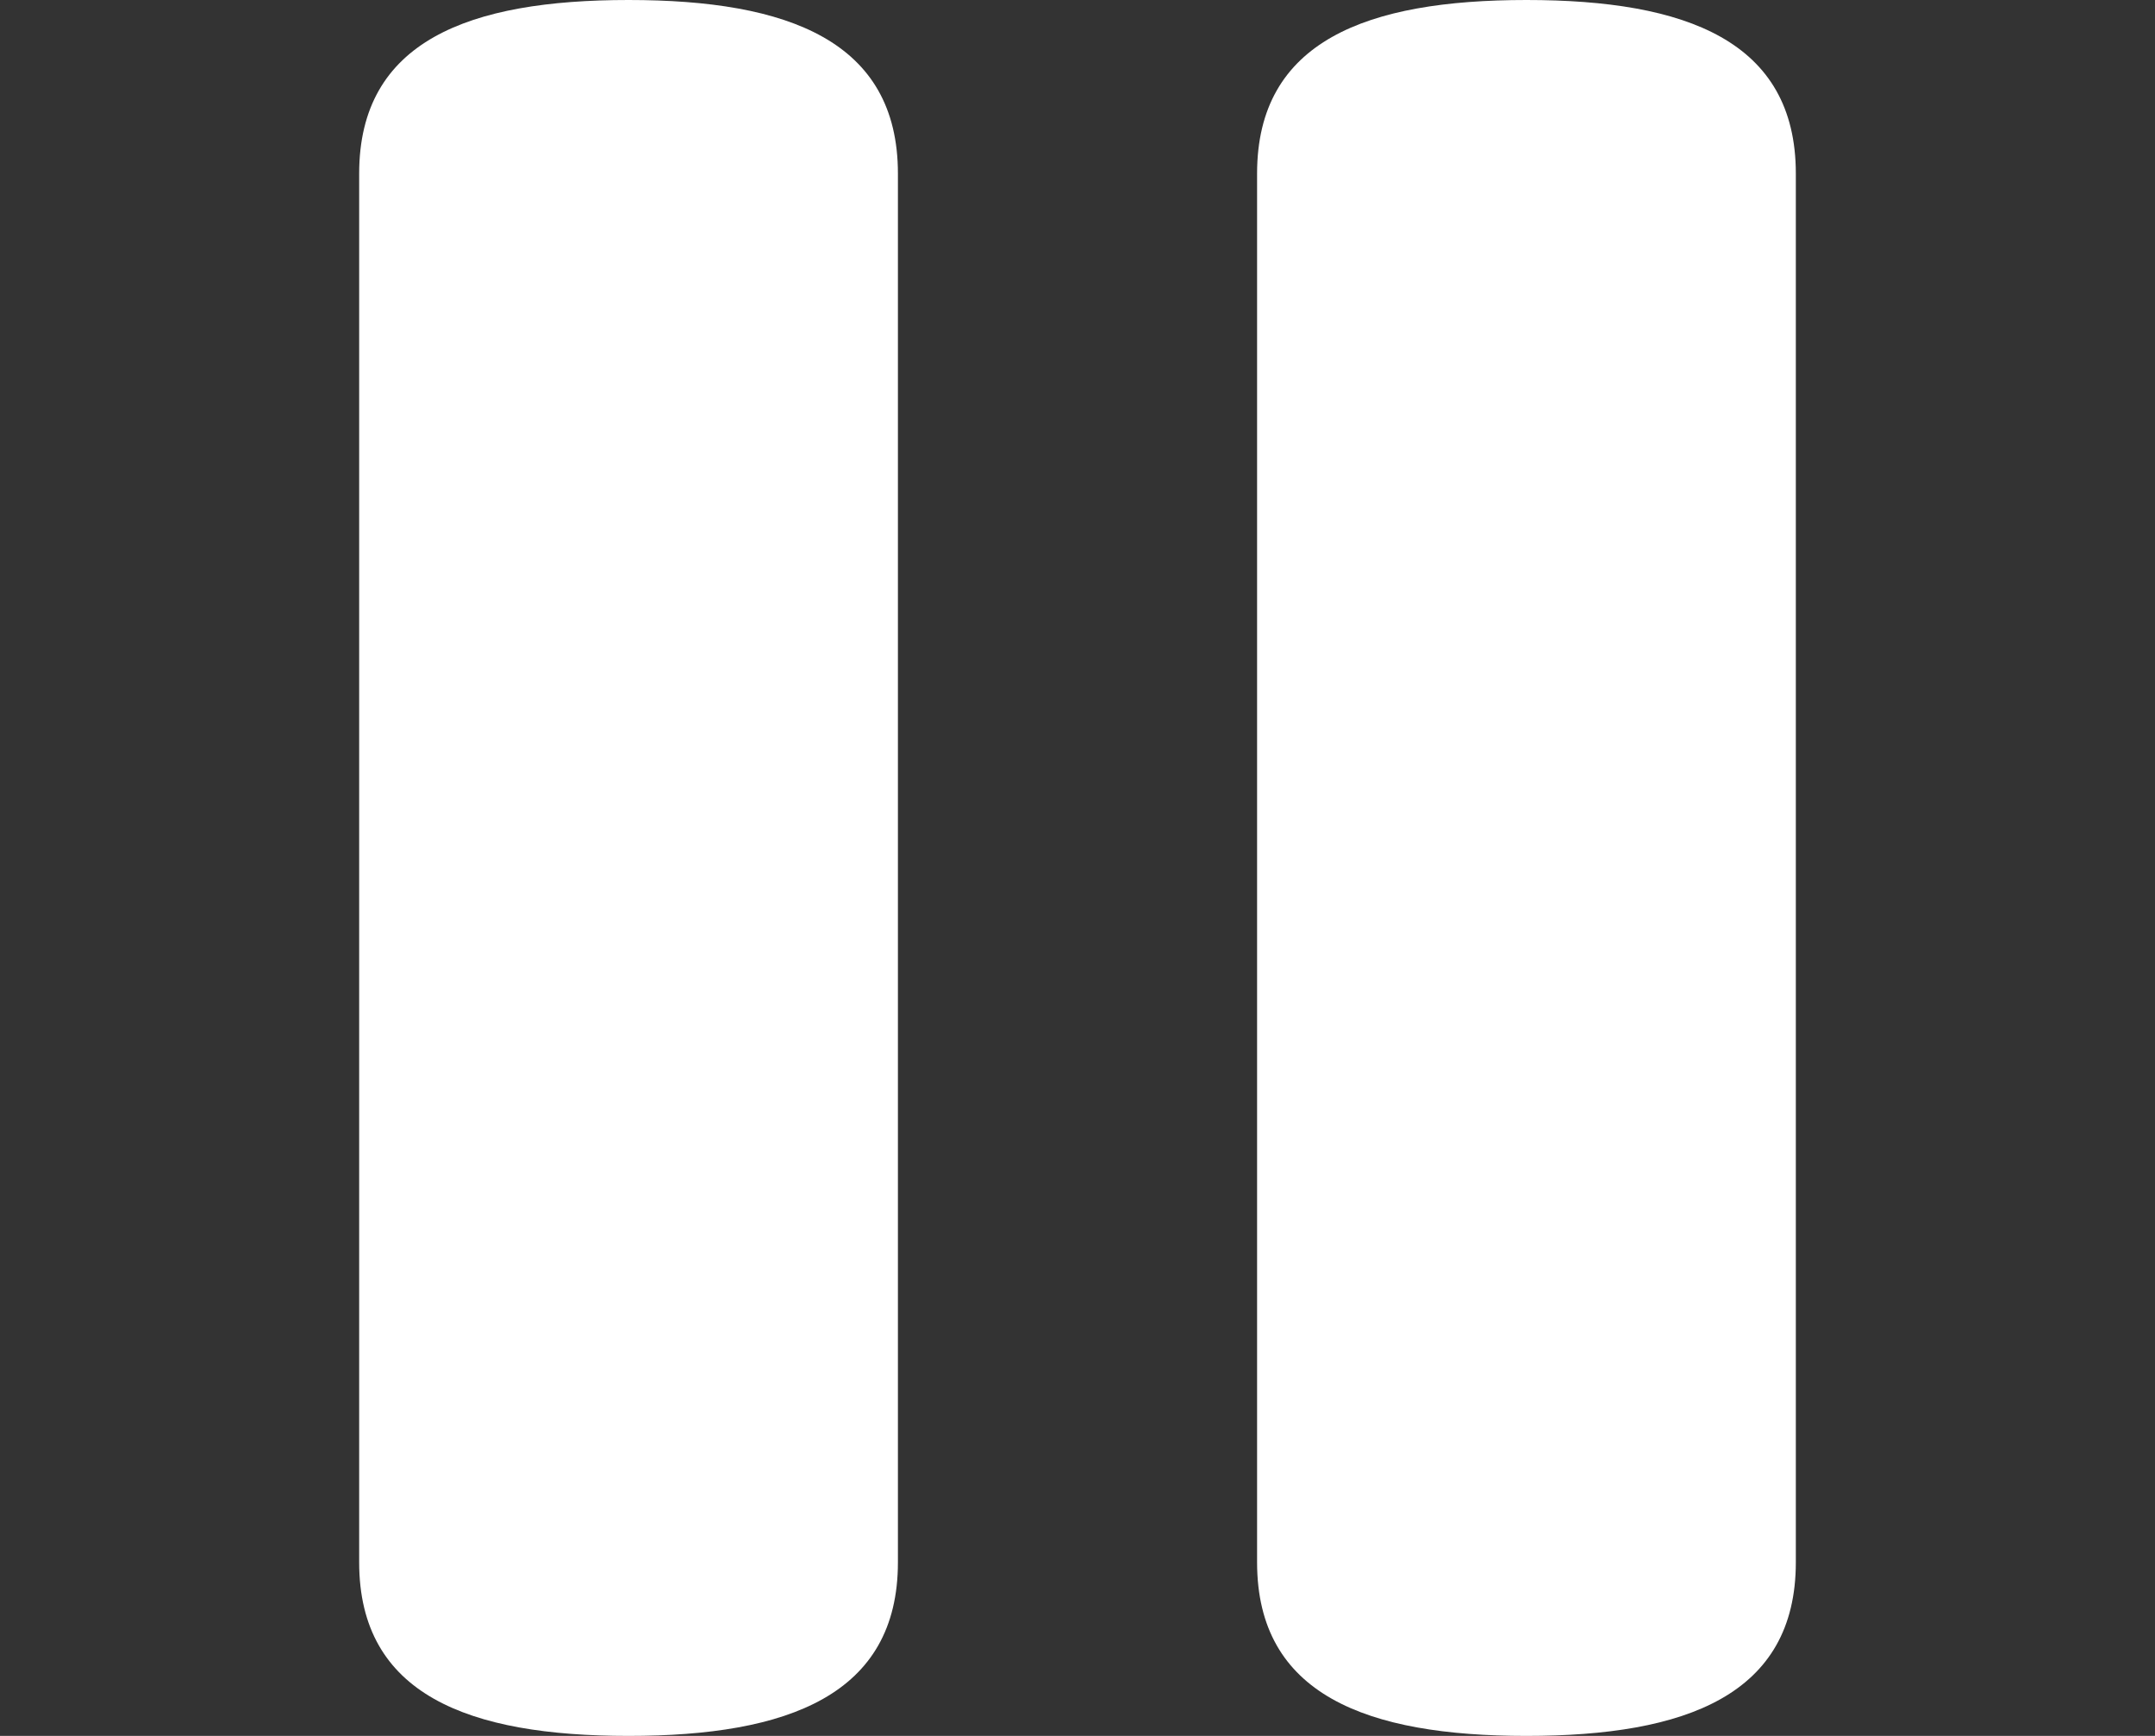
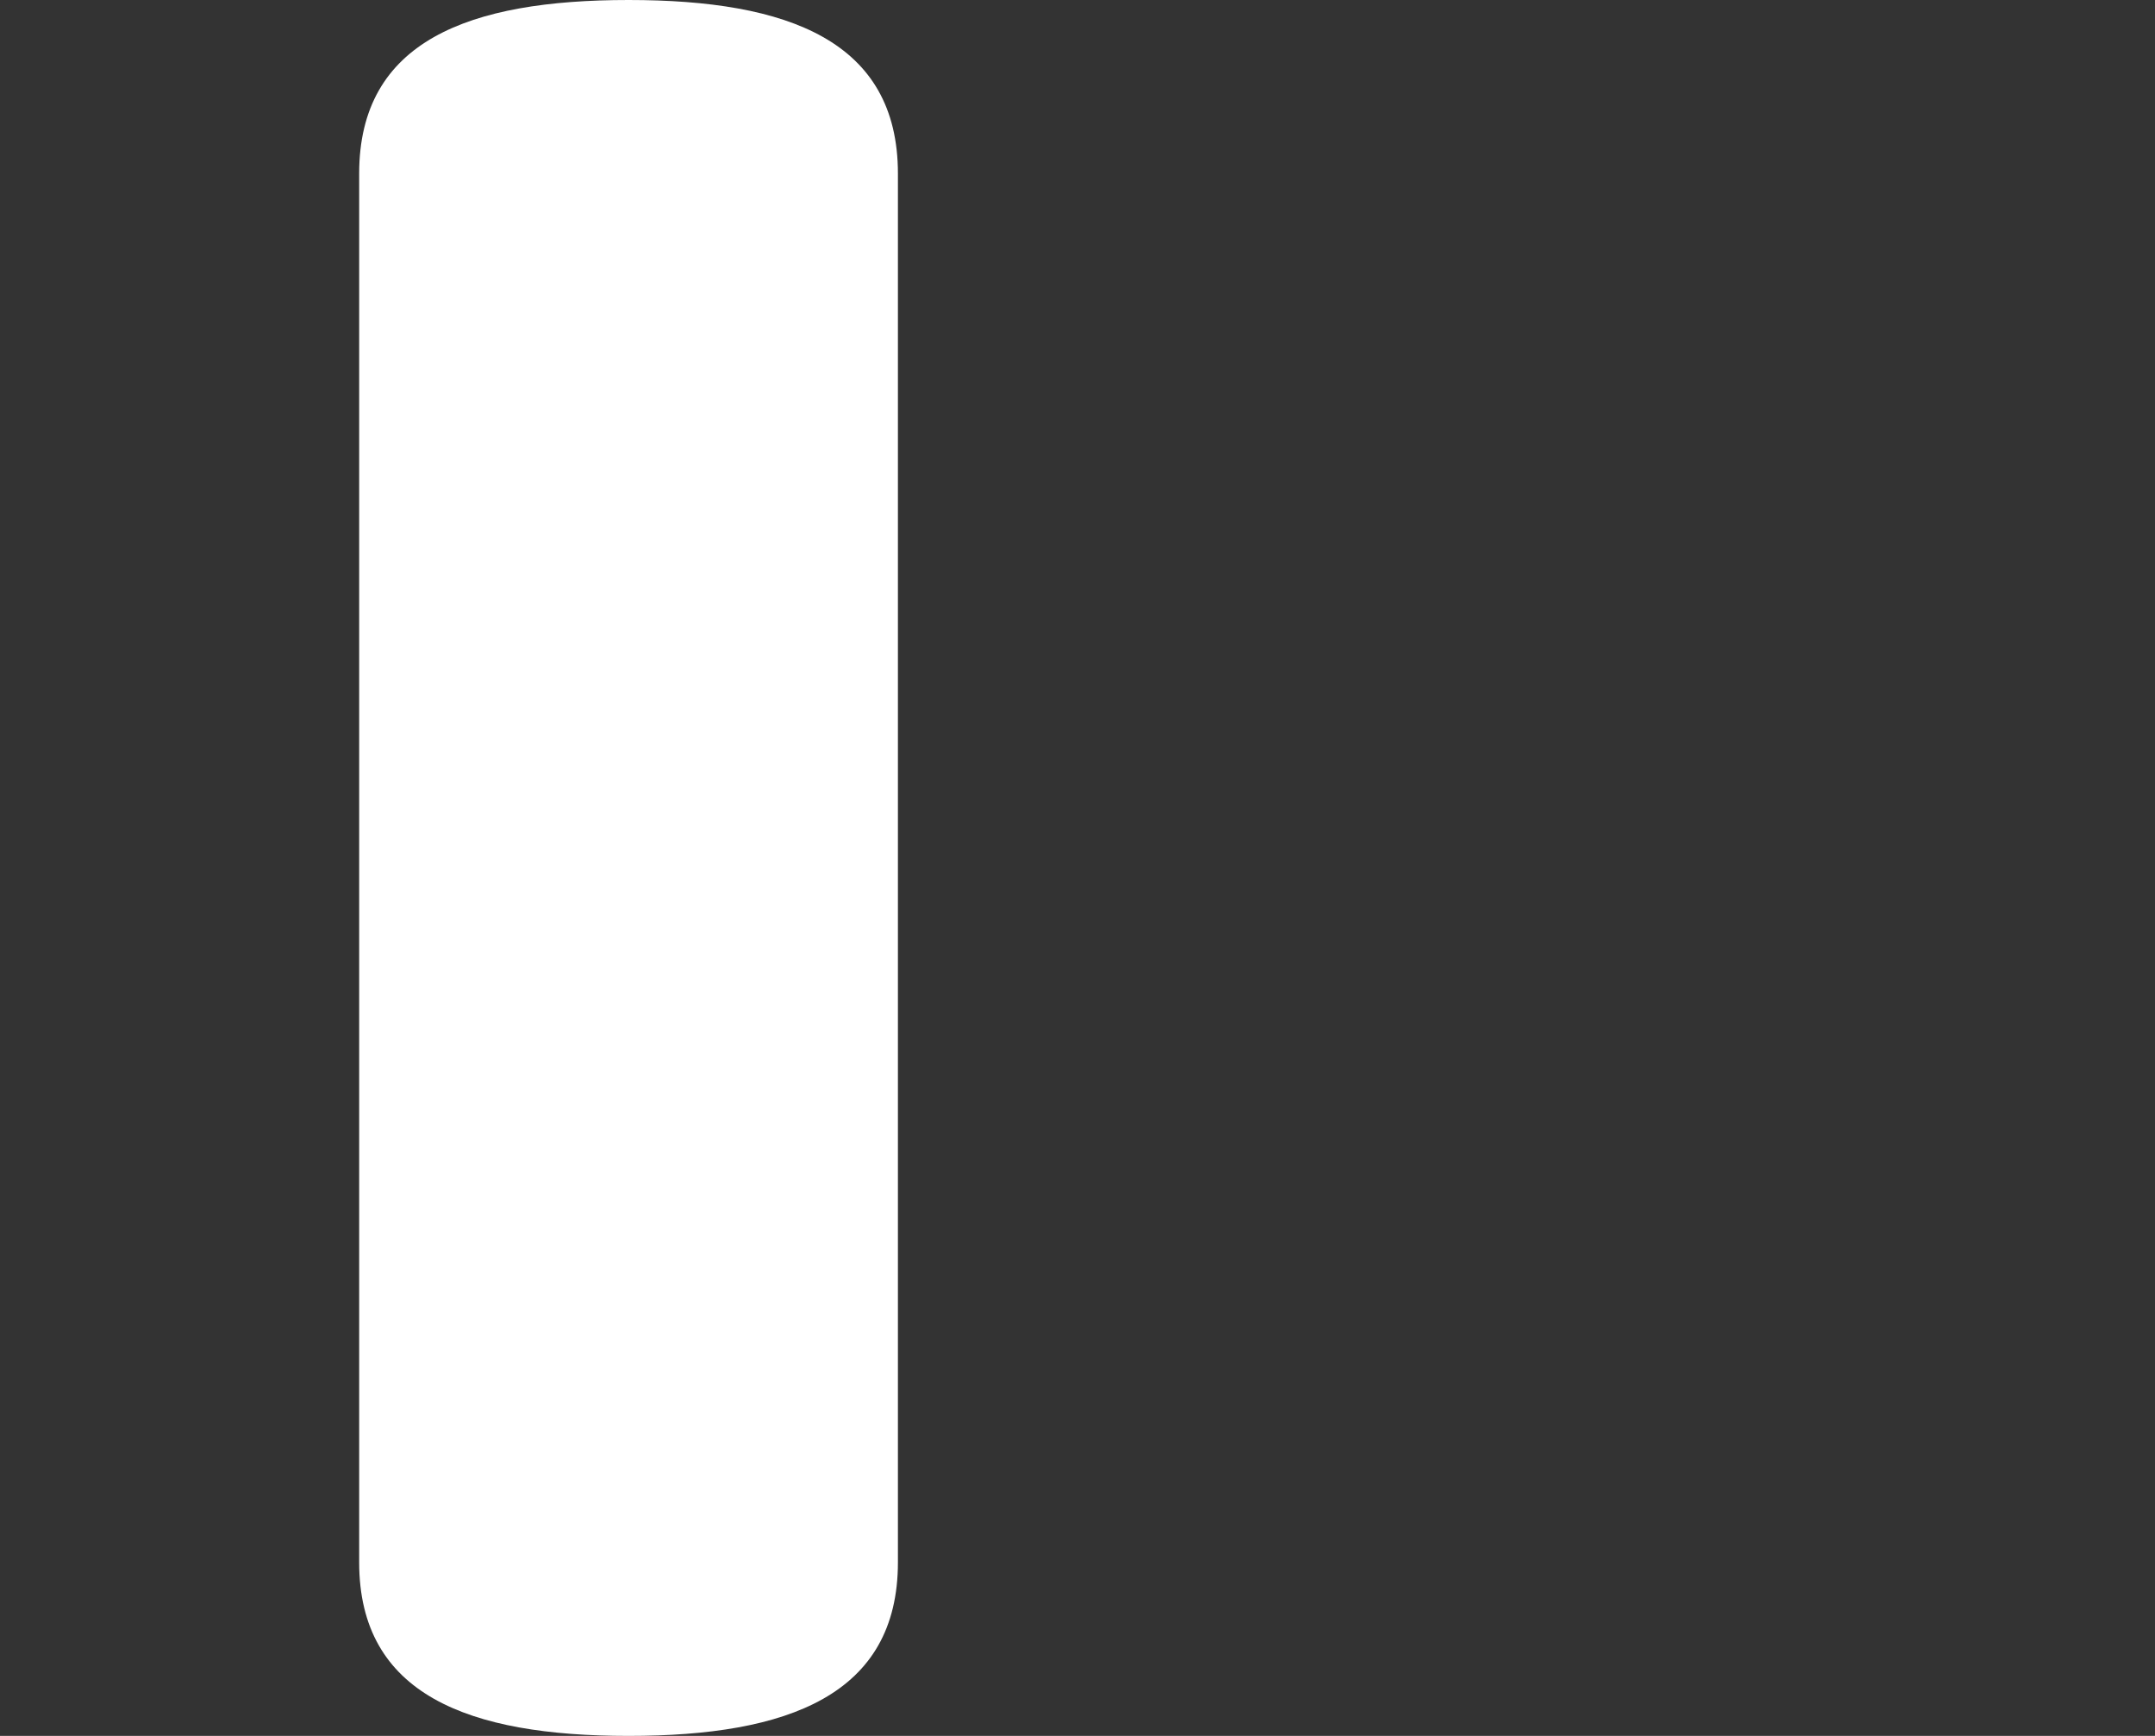
<svg xmlns="http://www.w3.org/2000/svg" width="36" height="29" viewBox="0 0 36 29" fill="none">
  <rect x="0" y="0" width="36" height="29" fill="#333333" stroke="none" />
  <path d="M10.5 0C7.837 0 6 0.682 6 2.9V26.1C6 28.317 7.837 29 10.5 29C13.163 29 15 28.318 15 26.1V14.5V2.9C15 0.682 13.163 0 10.5 0Z" fill="white" />
-   <path d="M25.5 0C22.837 0 21 0.682 21 2.9V26.1C21 28.317 22.837 29 25.5 29C28.163 29 30 28.318 30 26.1V14.5V2.9C30 0.682 28.163 0 25.5 0Z" fill="white" />
</svg>